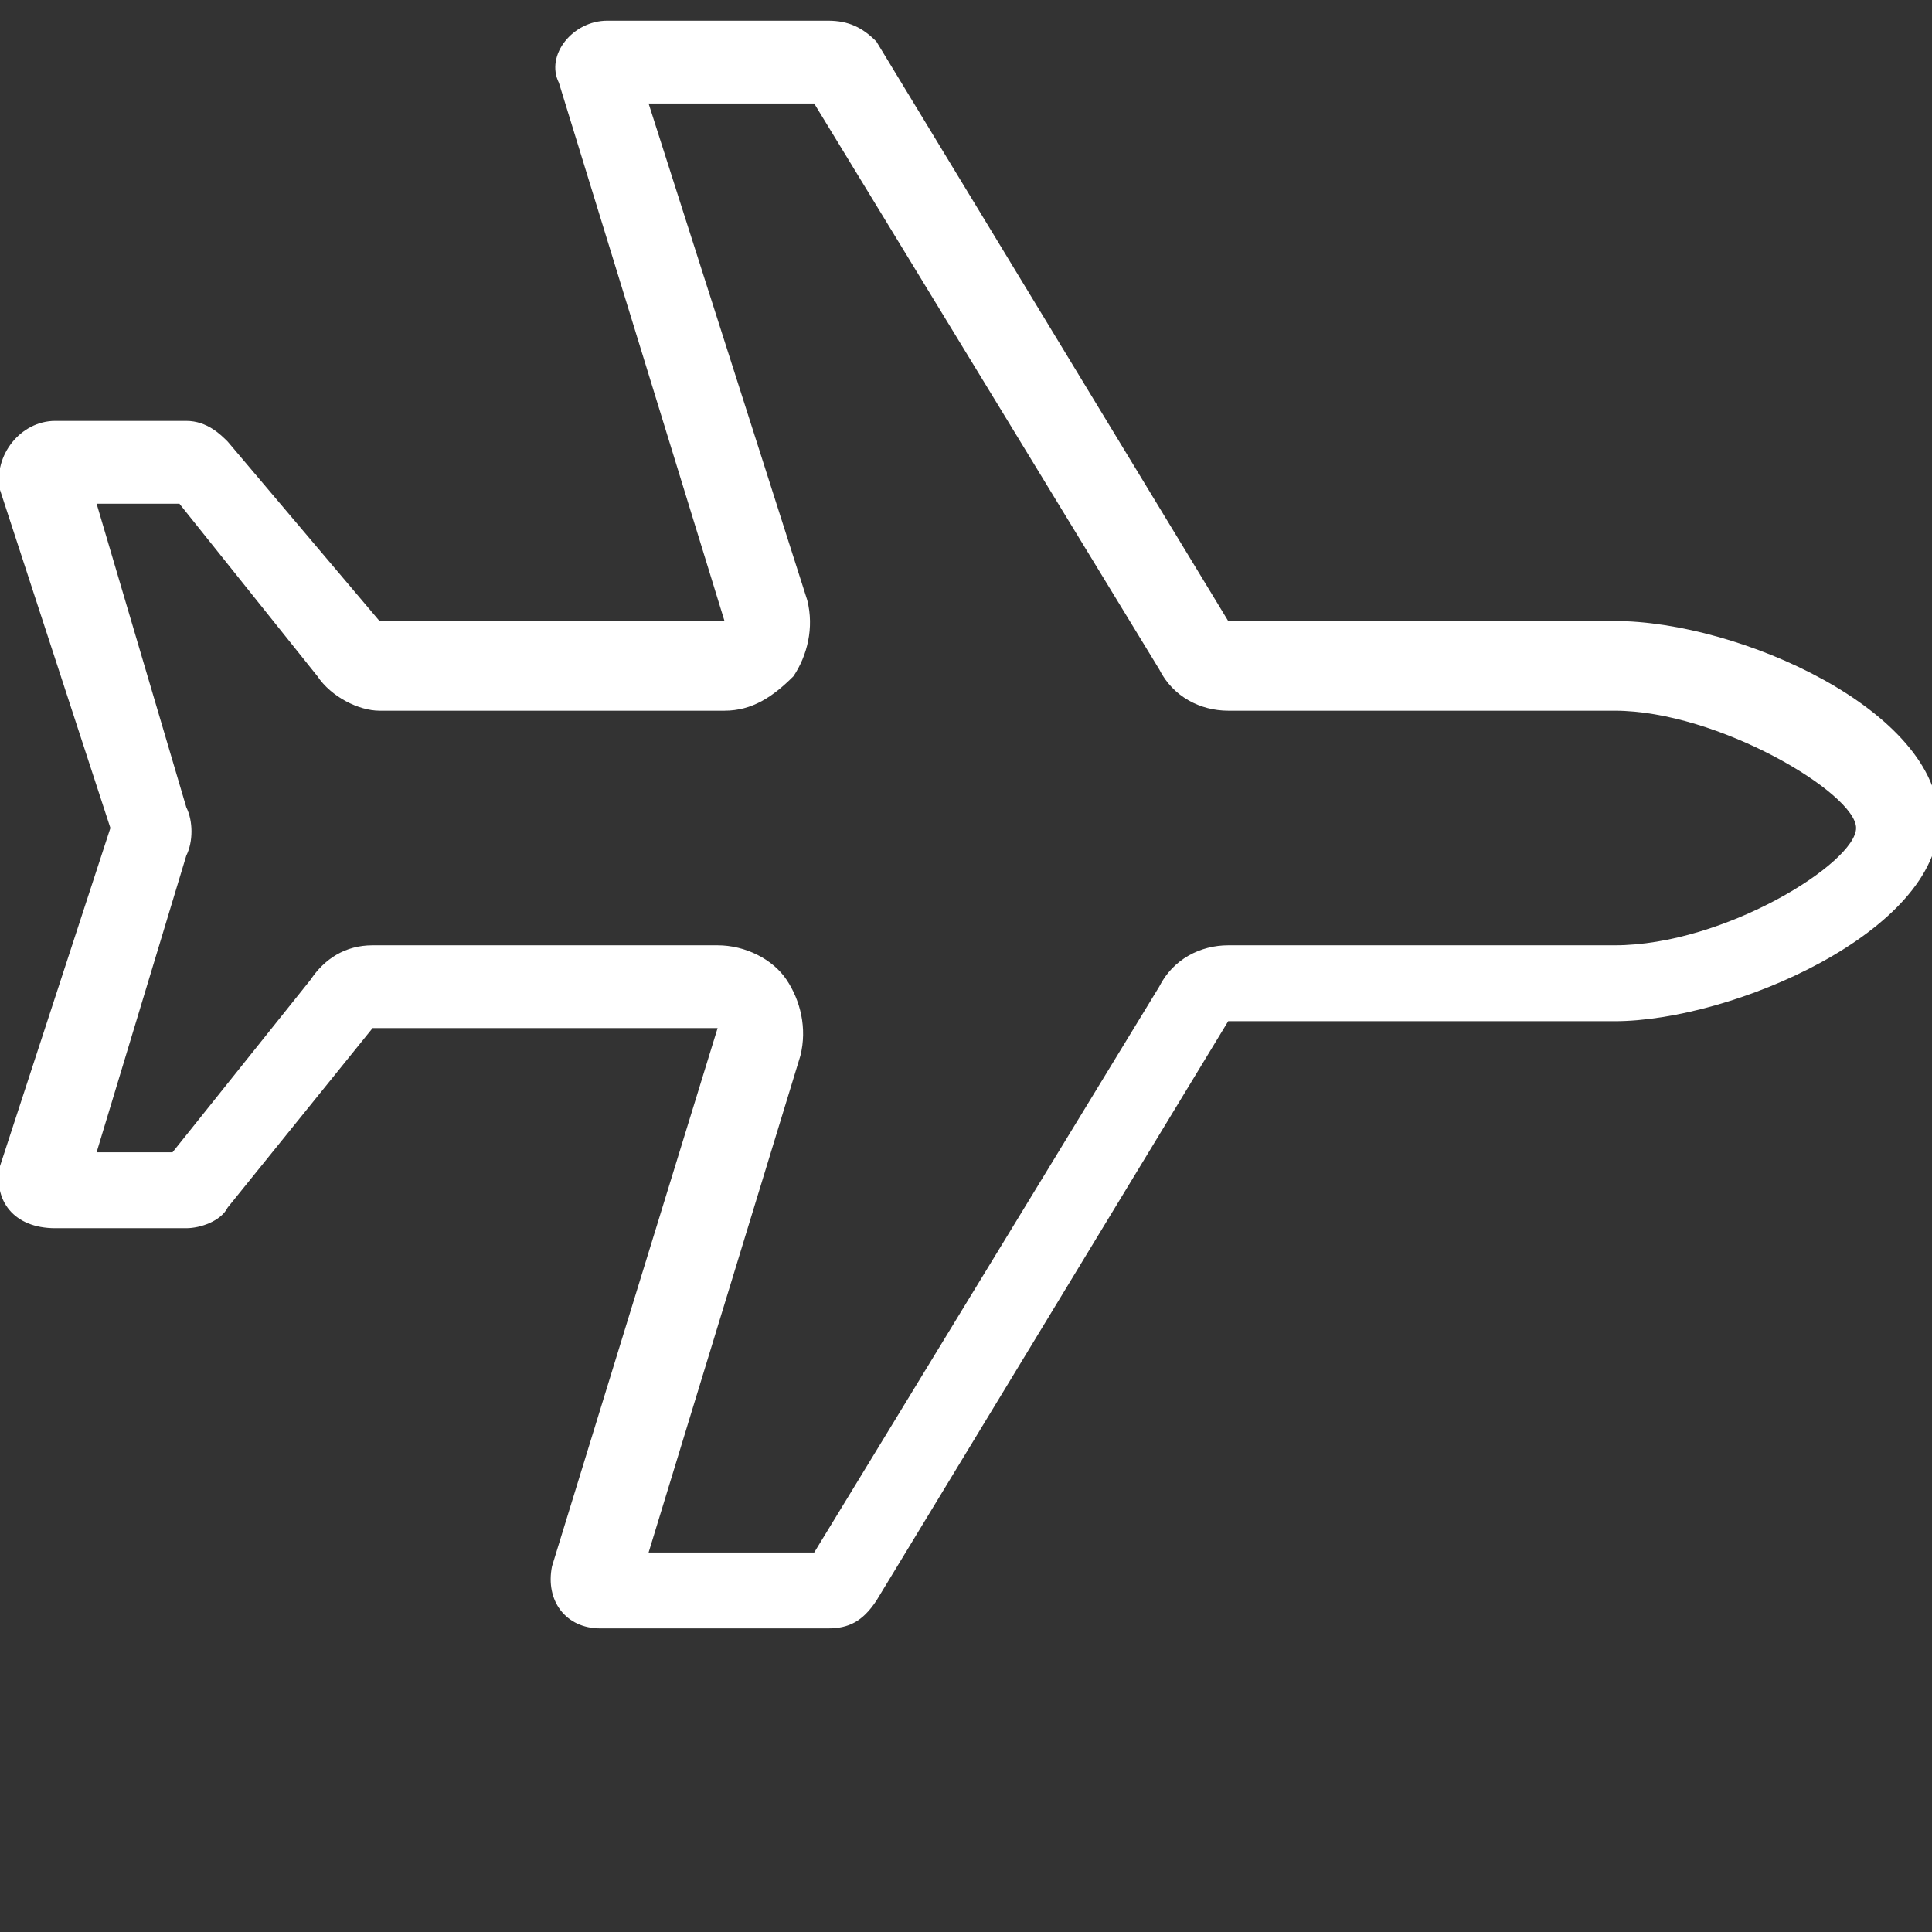
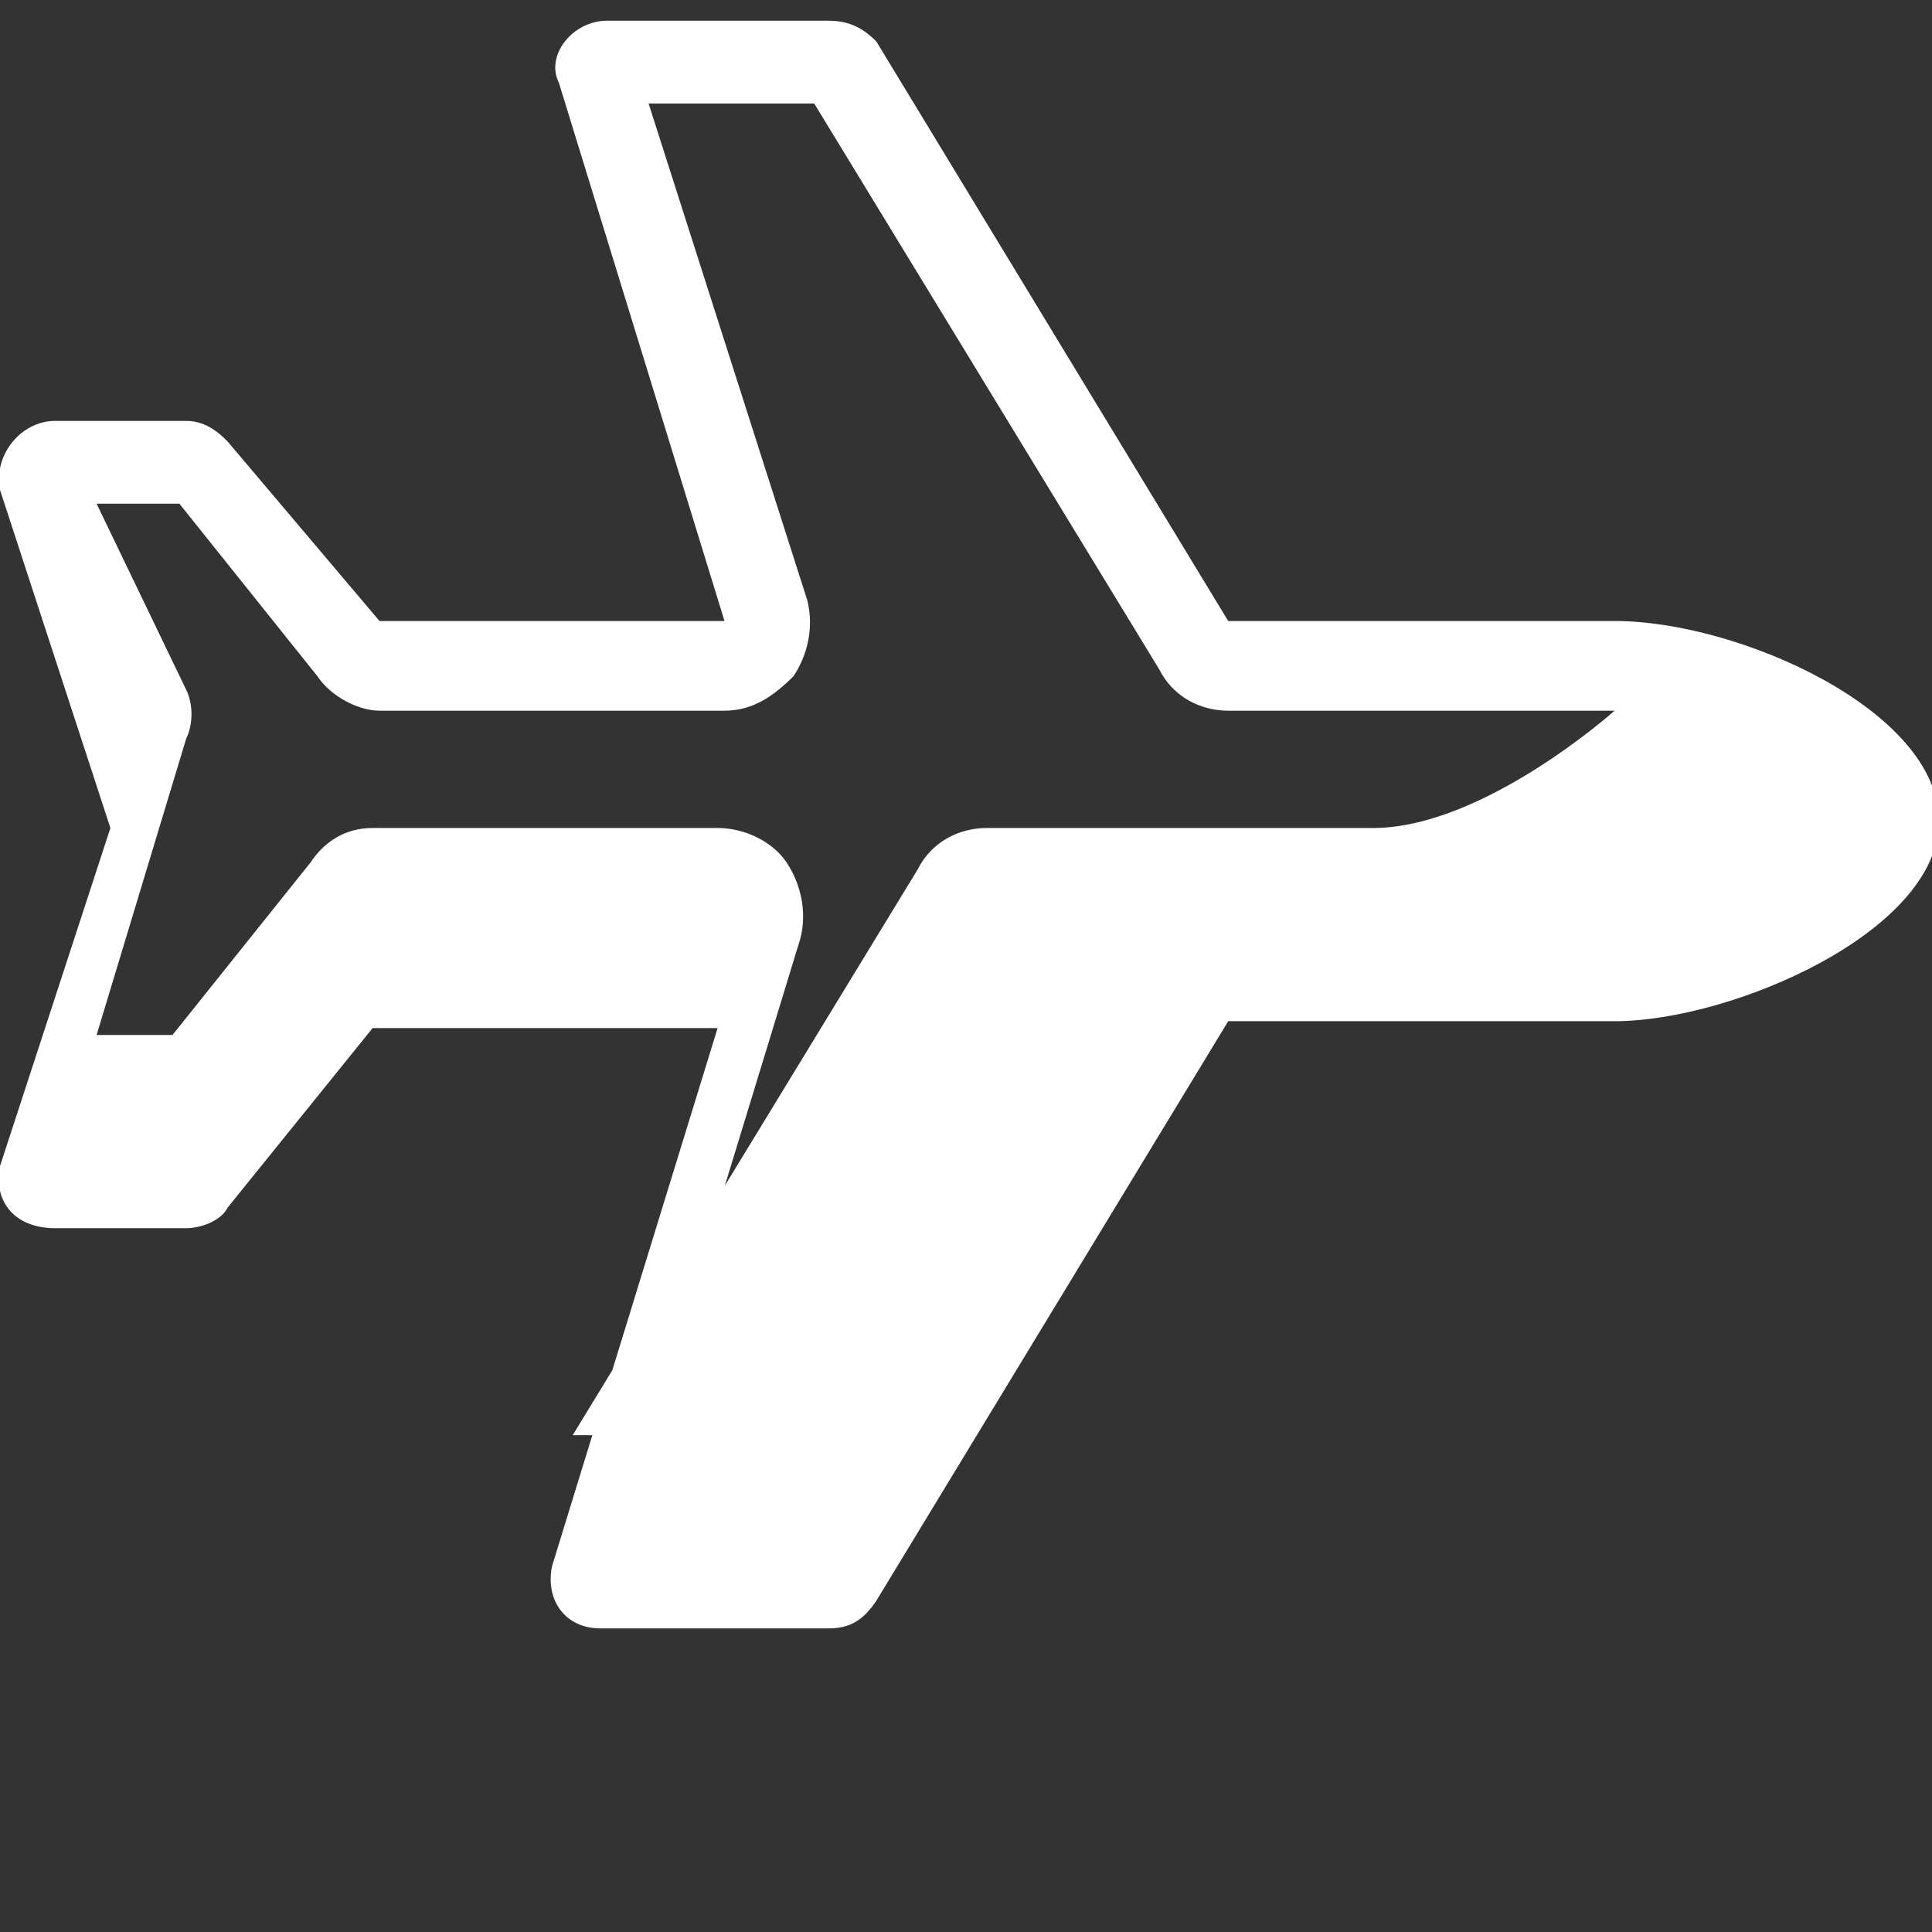
<svg xmlns="http://www.w3.org/2000/svg" version="1.1" id="Layer_1" x="0px" y="0px" width="28px" height="28px" viewBox="0 0 28 28" style="enable-background:new 0 0 28 28;" xml:space="preserve">
  <rect x="0" y="0" width="28" height="28" fill="#333333" stroke="none" />
  <style type="text/css">
	.st0{fill:#FFFFFF;}
</style>
  <g>
-     <path class="st0" d="M11.8,1.5l5,8.2c0.2,0.4,0.6,0.6,1,0.6h5.6c1.5,0,3.5,1.2,3.5,1.7s-1.9,1.7-3.5,1.7h-5.6c-0.4,0-0.8,0.2-1,0.6   l-5,8.2H9.4l2.2-7.2c0.1-0.4,0-0.8-0.2-1.1c-0.2-0.3-0.6-0.5-1-0.5h-5c-0.4,0-0.7,0.2-0.9,0.5l-2,2.5H1.4l1.3-4.3   c0.1-0.2,0.1-0.5,0-0.7L1.4,7.3h1.2l2,2.5c0.2,0.3,0.6,0.5,0.9,0.5h5c0.4,0,0.7-0.2,1-0.5c0.2-0.3,0.3-0.7,0.2-1.1L9.4,1.5H11.8    M12,0.3H8.8c-0.5,0-0.9,0.5-0.7,0.9l2.4,7.8h-5L3.3,6.4C3.2,6.3,3,6.1,2.7,6.1H0.8C0.3,6.1-0.1,6.6,0,7.1L1.6,12L0,16.9   c-0.1,0.5,0.2,0.9,0.8,0.9h1.9c0.2,0,0.5-0.1,0.6-0.3l2.1-2.6h5l-2.4,7.8c-0.1,0.5,0.2,0.9,0.7,0.9H12c0.3,0,0.5-0.1,0.7-0.4   l5.1-8.4h5.6c1.7,0,4.7-1.3,4.7-2.9s-2.9-2.9-4.7-2.9h-5.6l-5.1-8.4C12.5,0.4,12.3,0.3,12,0.3L12,0.3z" />
+     <path class="st0" d="M11.8,1.5l5,8.2c0.2,0.4,0.6,0.6,1,0.6h5.6s-1.9,1.7-3.5,1.7h-5.6c-0.4,0-0.8,0.2-1,0.6   l-5,8.2H9.4l2.2-7.2c0.1-0.4,0-0.8-0.2-1.1c-0.2-0.3-0.6-0.5-1-0.5h-5c-0.4,0-0.7,0.2-0.9,0.5l-2,2.5H1.4l1.3-4.3   c0.1-0.2,0.1-0.5,0-0.7L1.4,7.3h1.2l2,2.5c0.2,0.3,0.6,0.5,0.9,0.5h5c0.4,0,0.7-0.2,1-0.5c0.2-0.3,0.3-0.7,0.2-1.1L9.4,1.5H11.8    M12,0.3H8.8c-0.5,0-0.9,0.5-0.7,0.9l2.4,7.8h-5L3.3,6.4C3.2,6.3,3,6.1,2.7,6.1H0.8C0.3,6.1-0.1,6.6,0,7.1L1.6,12L0,16.9   c-0.1,0.5,0.2,0.9,0.8,0.9h1.9c0.2,0,0.5-0.1,0.6-0.3l2.1-2.6h5l-2.4,7.8c-0.1,0.5,0.2,0.9,0.7,0.9H12c0.3,0,0.5-0.1,0.7-0.4   l5.1-8.4h5.6c1.7,0,4.7-1.3,4.7-2.9s-2.9-2.9-4.7-2.9h-5.6l-5.1-8.4C12.5,0.4,12.3,0.3,12,0.3L12,0.3z" />
  </g>
</svg>